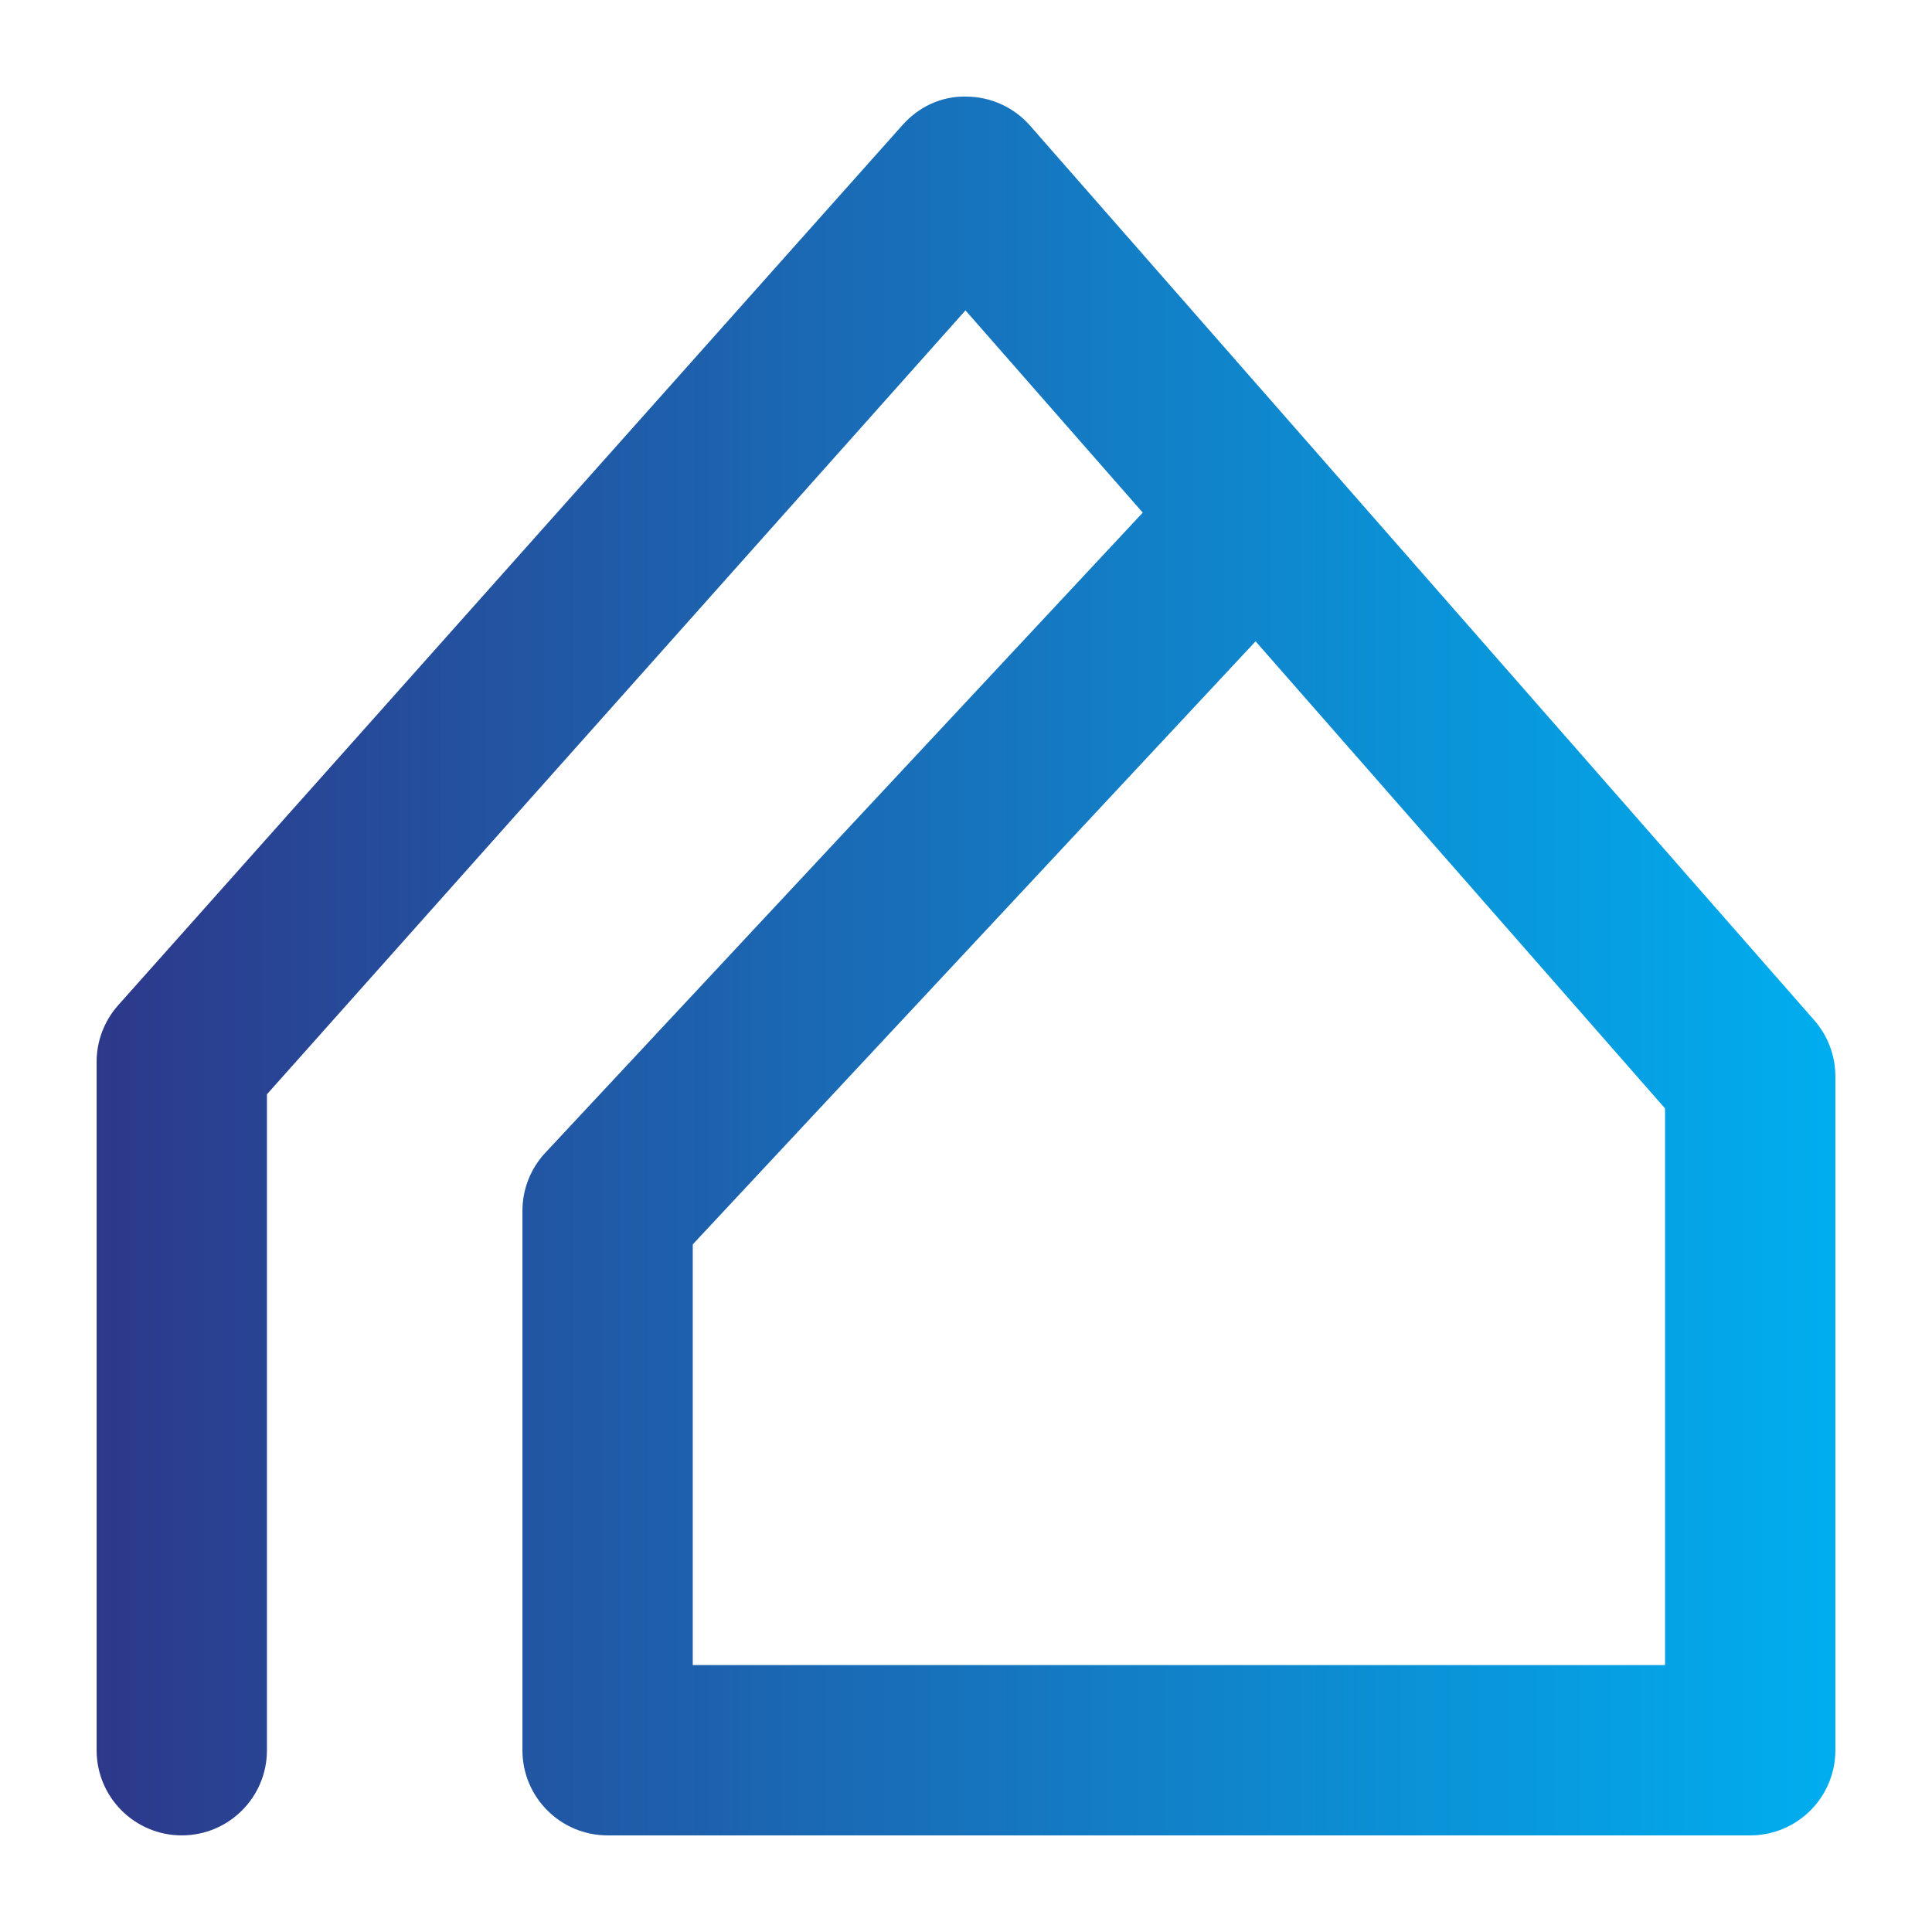
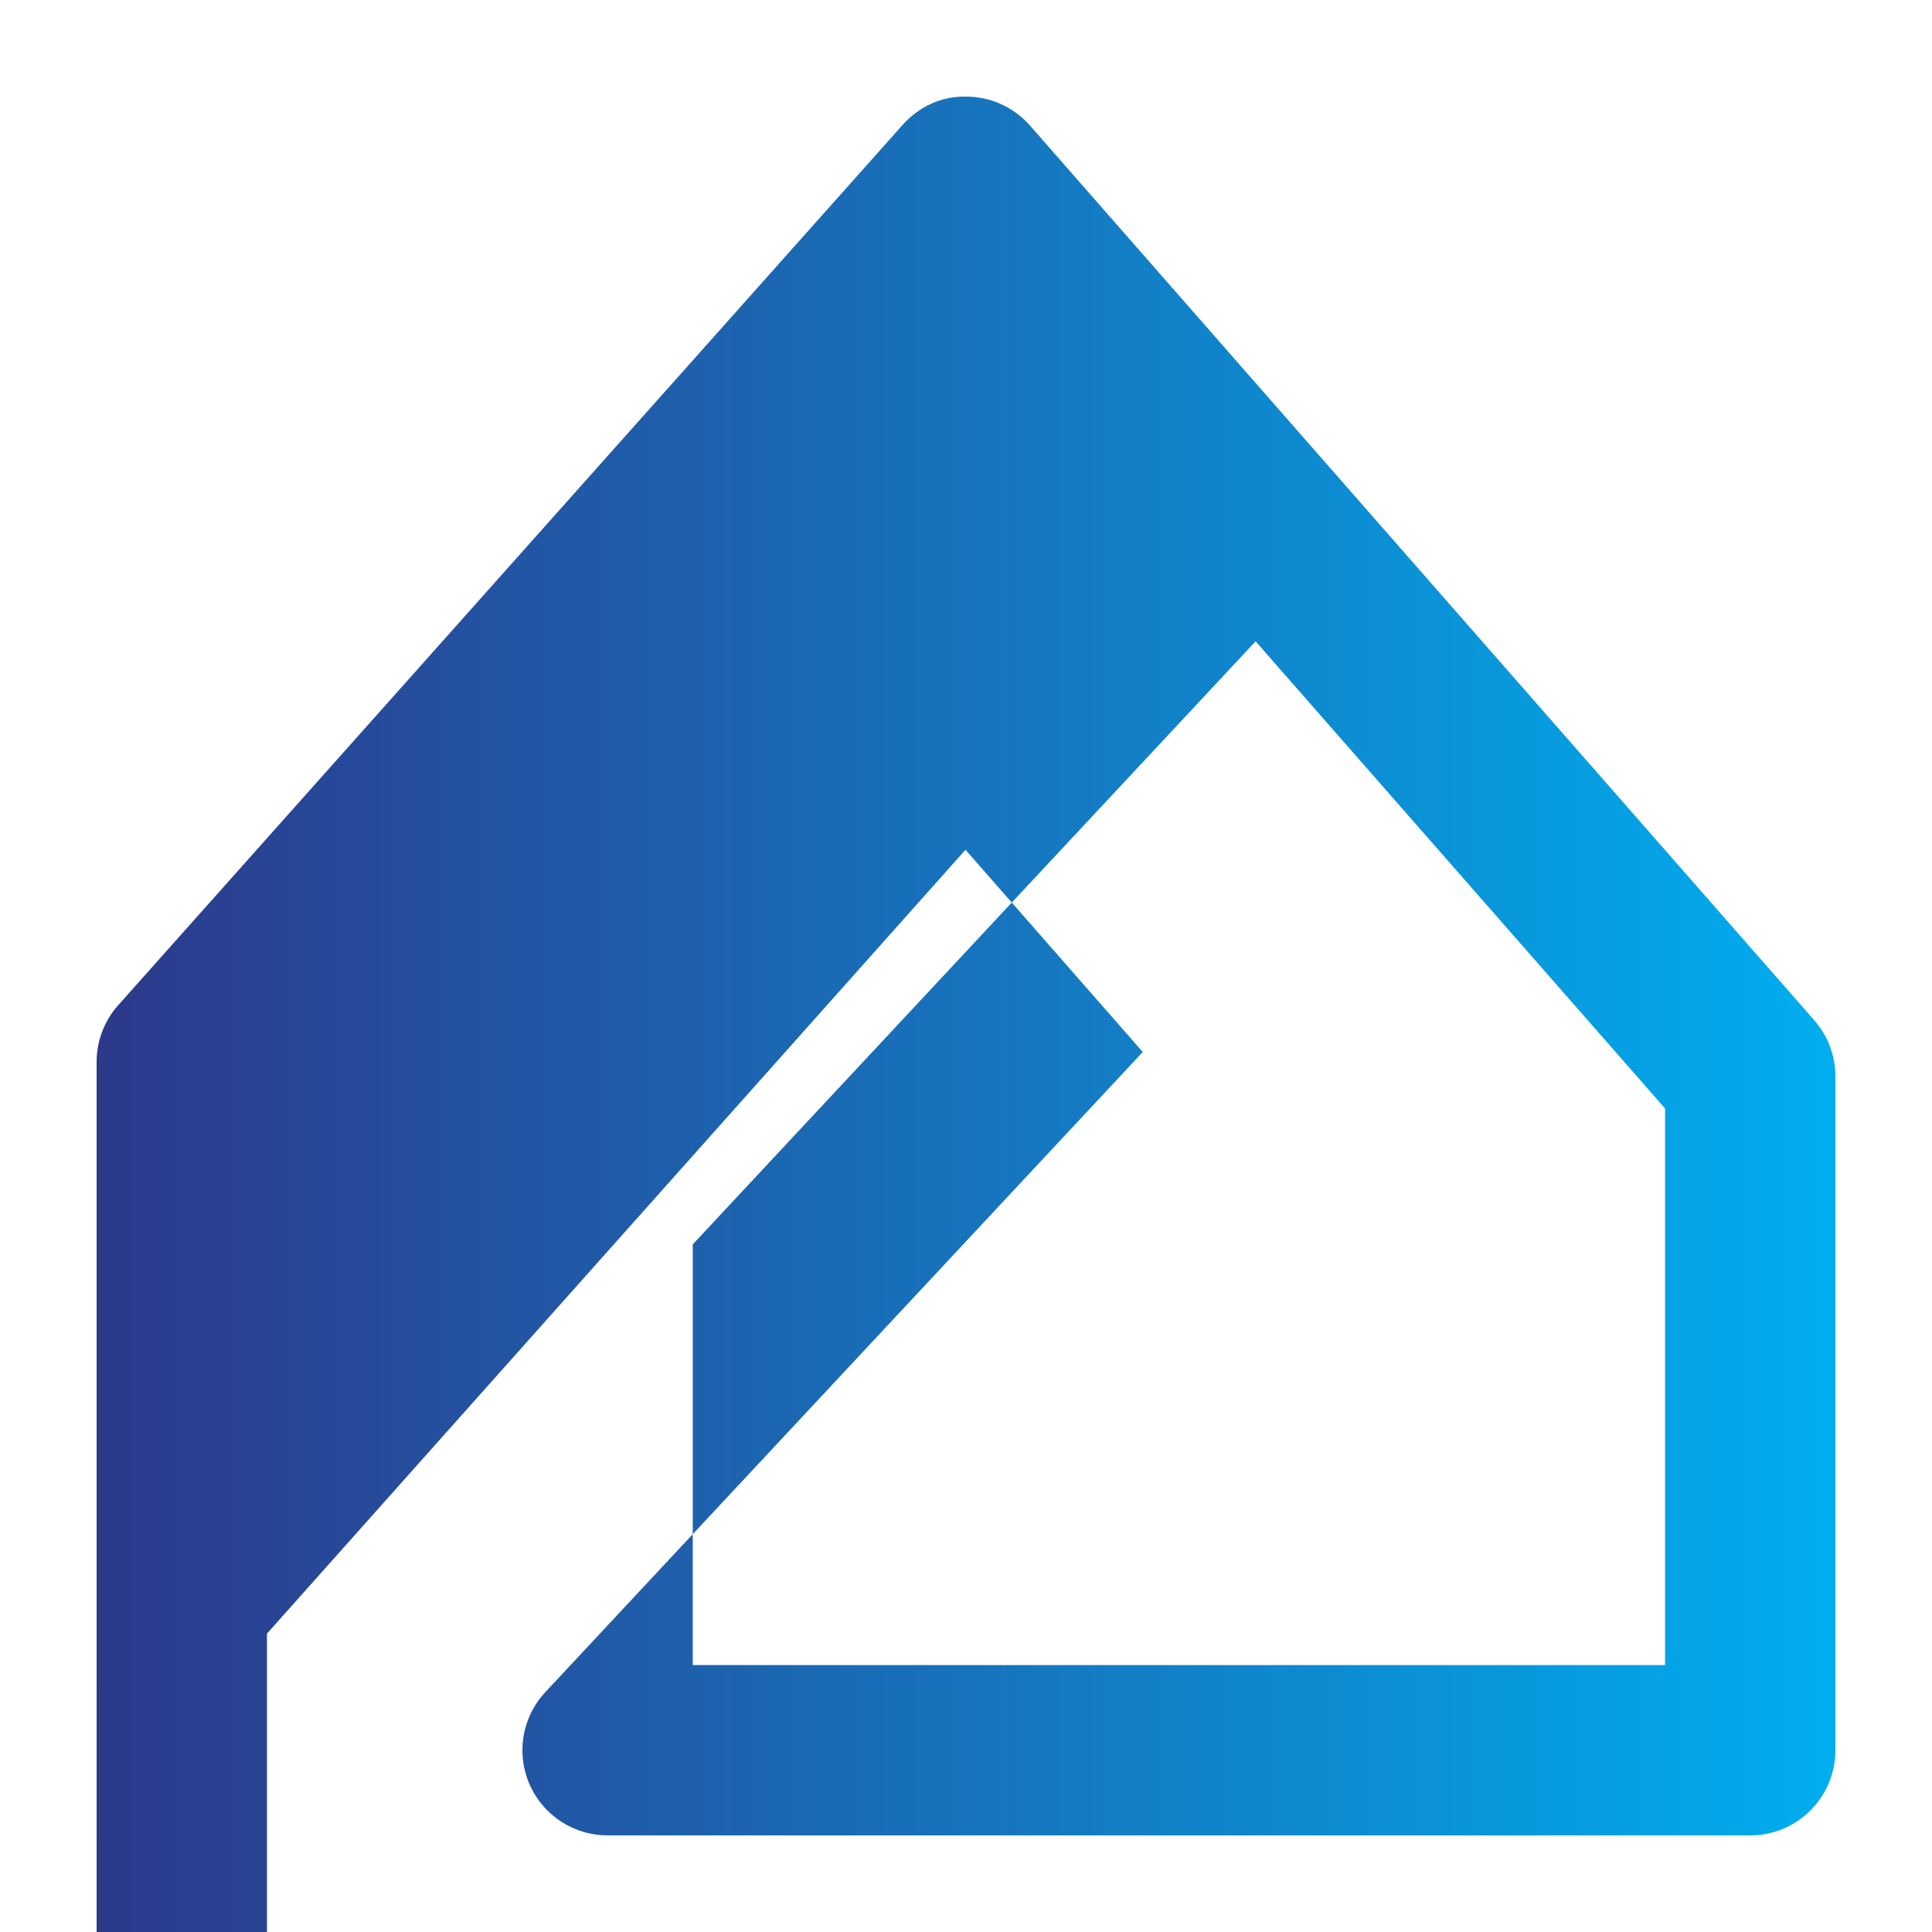
<svg xmlns="http://www.w3.org/2000/svg" width="1200" height="1200" version="1.1">
  <g transform="scale(13.224) translate(-4.628, -4.628)">
    <linearGradient id="SvgjsLinearGradient1011">
      <stop id="SvgjsStop1012" stop-color="#2d388a" offset="0" />
      <stop id="SvgjsStop1013" stop-color="#00aeef" offset="1" />
    </linearGradient>
    <linearGradient id="SvgjsLinearGradient1014">
      <stop id="SvgjsStop1015" stop-color="#2d388a" offset="0" />
      <stop id="SvgjsStop1016" stop-color="#00aeef" offset="1" />
    </linearGradient>
    <g fill="url(#SvgjsLinearGradient1011)">
      <linearGradient id="SvgjsLinearGradient1011">
        <stop id="SvgjsStop1012" stop-color="#2d388a" offset="0" />
        <stop id="SvgjsStop1013" stop-color="#00aeef" offset="1" />
      </linearGradient>
      <linearGradient id="SvgjsLinearGradient1014">
        <stop id="SvgjsStop1015" stop-color="#2d388a" offset="0" />
        <stop id="SvgjsStop1016" stop-color="#00aeef" offset="1" />
      </linearGradient>
      <g>
-         <path d="M86.834,90.834H33.166c-2.209,0-4-1.791-4-4V61.5c0-1.013,0.384-1.988,1.076-2.729l28.06-30.066l-8.326-9.499   l-32.81,36.819v30.809c0,2.209-1.791,4-4,4s-4-1.791-4-4V54.502c0-0.981,0.361-1.929,1.014-2.661l36.834-41.336   c0.763-0.856,1.816-1.368,3.002-1.339c1.147,0.005,2.236,0.501,2.992,1.363l36.834,42.02c0.64,0.729,0.992,1.667,0.992,2.637   v31.648C90.834,89.043,89.043,90.834,86.834,90.834z M37.166,82.834h45.668V56.69L63.602,34.75L37.166,63.076V82.834z" />
+         <path d="M86.834,90.834H33.166c-2.209,0-4-1.791-4-4c0-1.013,0.384-1.988,1.076-2.729l28.06-30.066l-8.326-9.499   l-32.81,36.819v30.809c0,2.209-1.791,4-4,4s-4-1.791-4-4V54.502c0-0.981,0.361-1.929,1.014-2.661l36.834-41.336   c0.763-0.856,1.816-1.368,3.002-1.339c1.147,0.005,2.236,0.501,2.992,1.363l36.834,42.02c0.64,0.729,0.992,1.667,0.992,2.637   v31.648C90.834,89.043,89.043,90.834,86.834,90.834z M37.166,82.834h45.668V56.69L63.602,34.75L37.166,63.076V82.834z" />
      </g>
    </g>
  </g>
</svg>